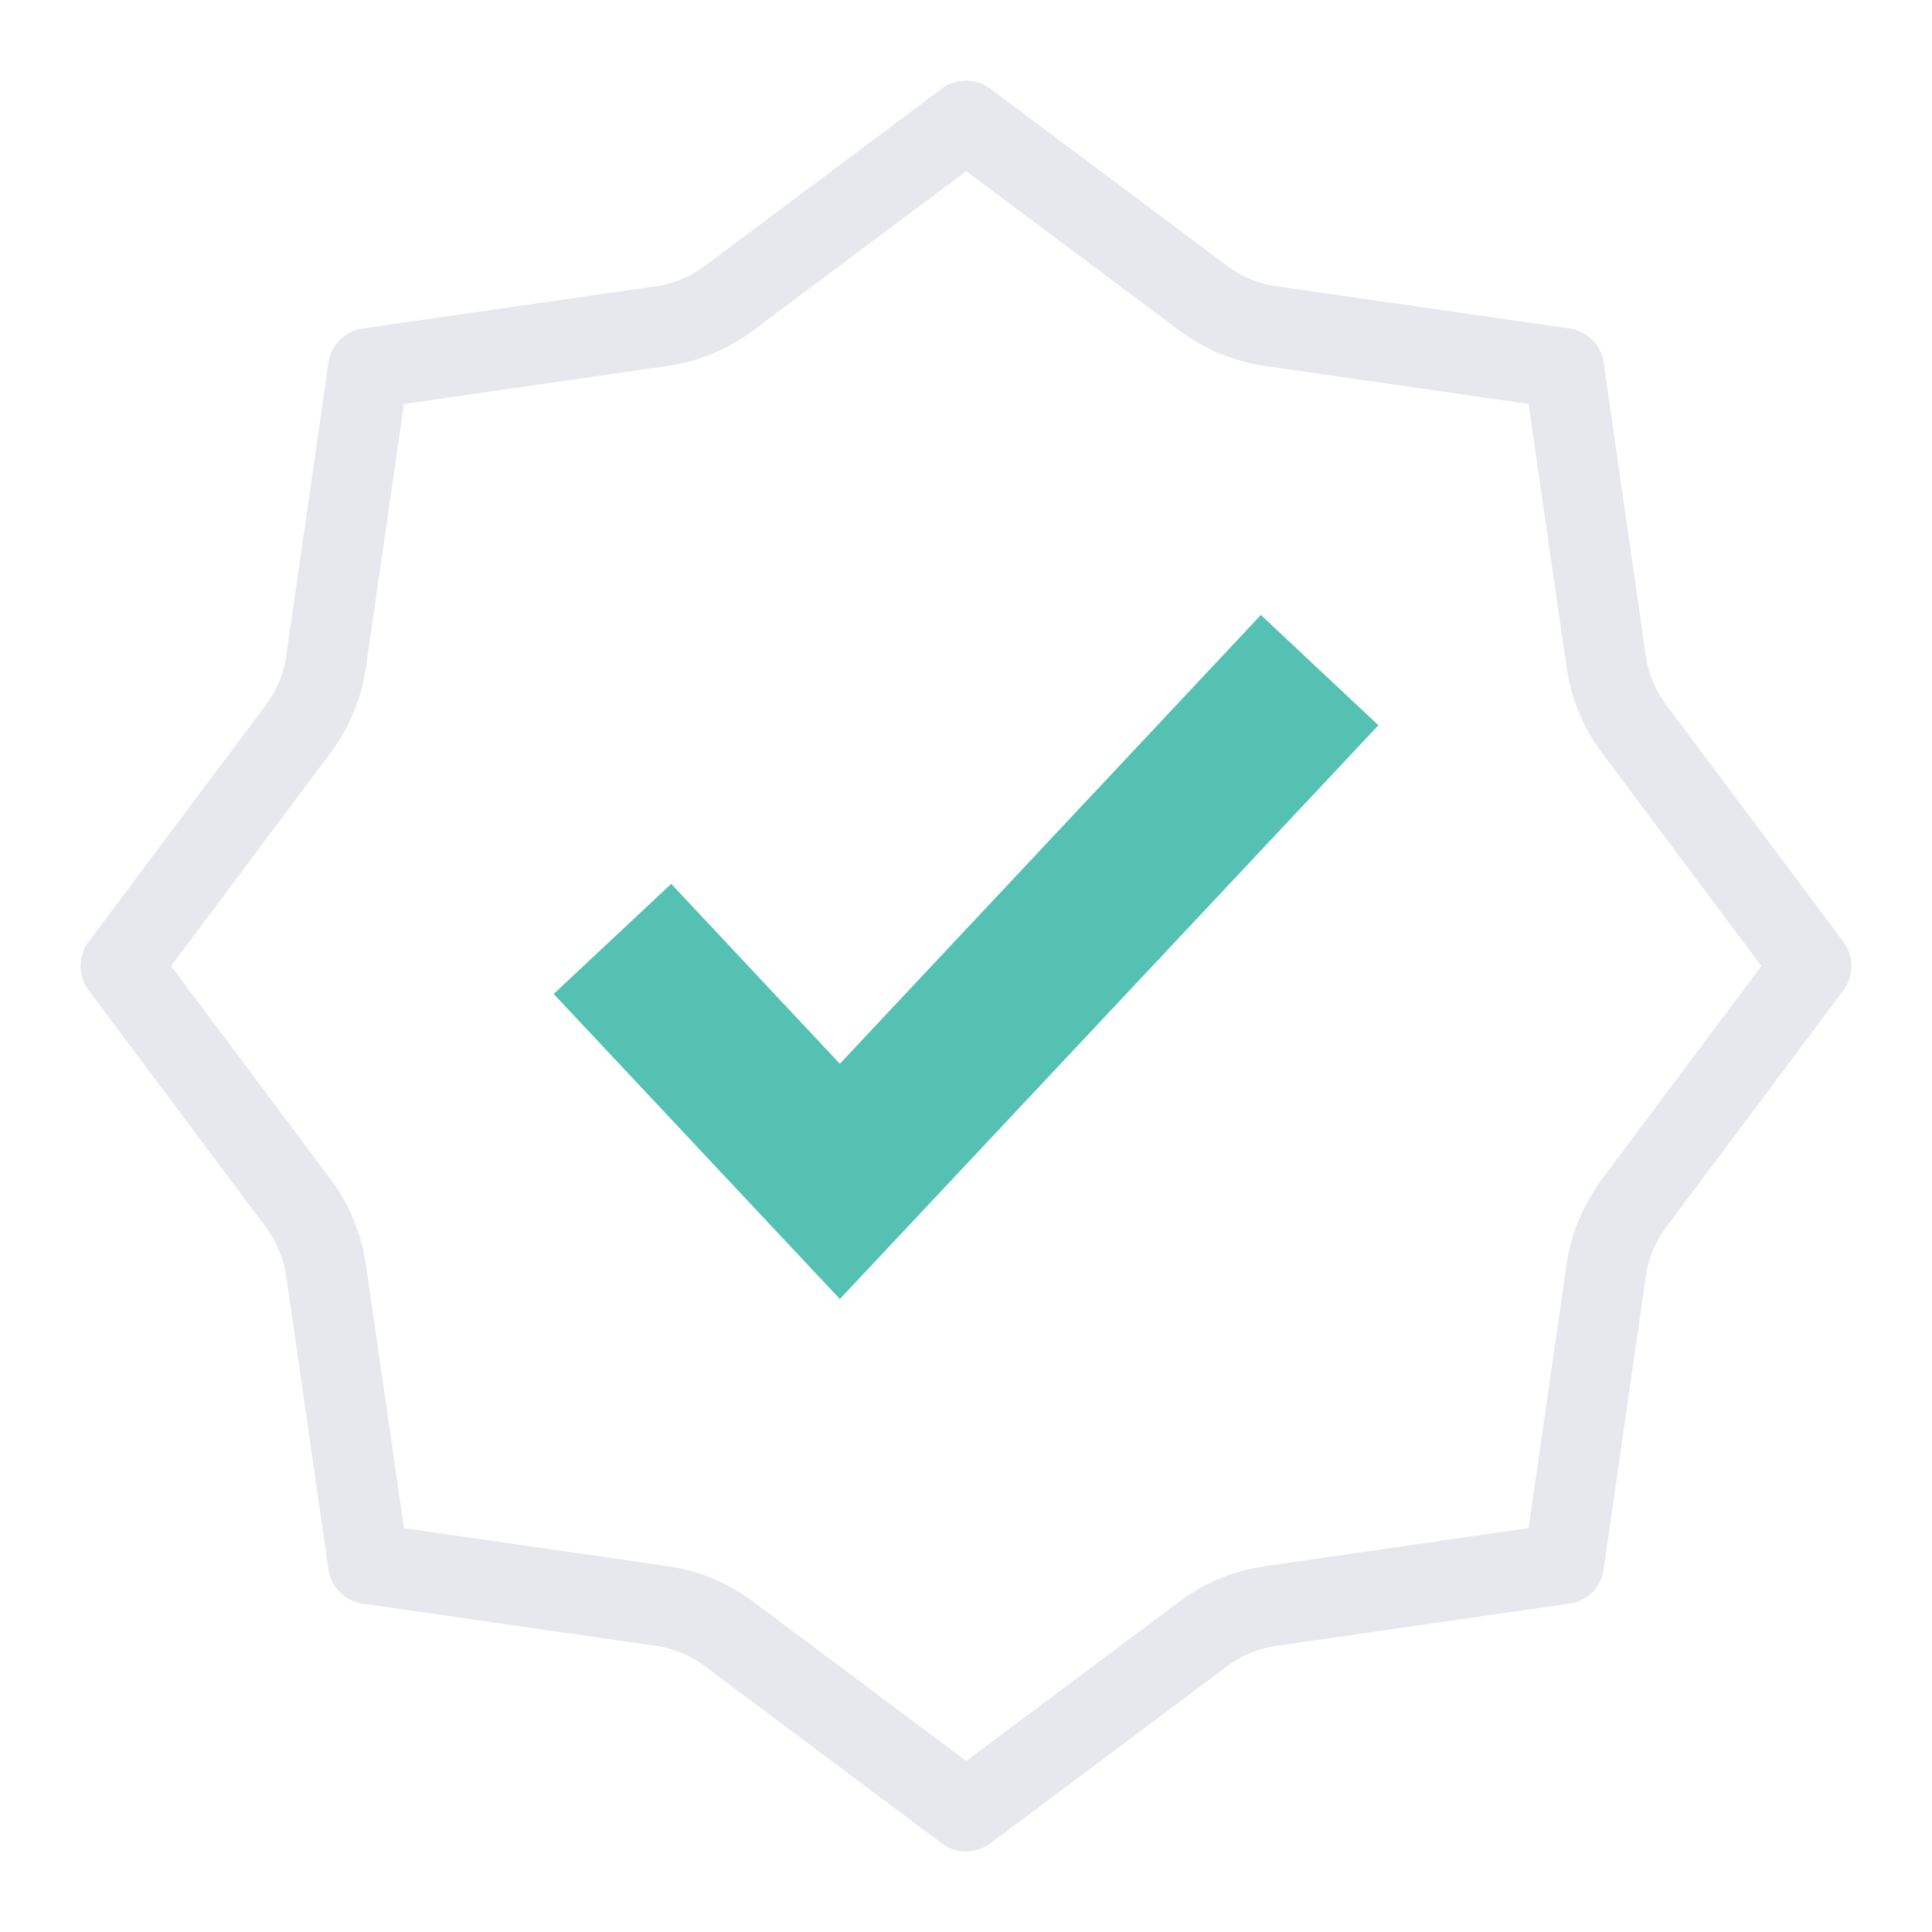
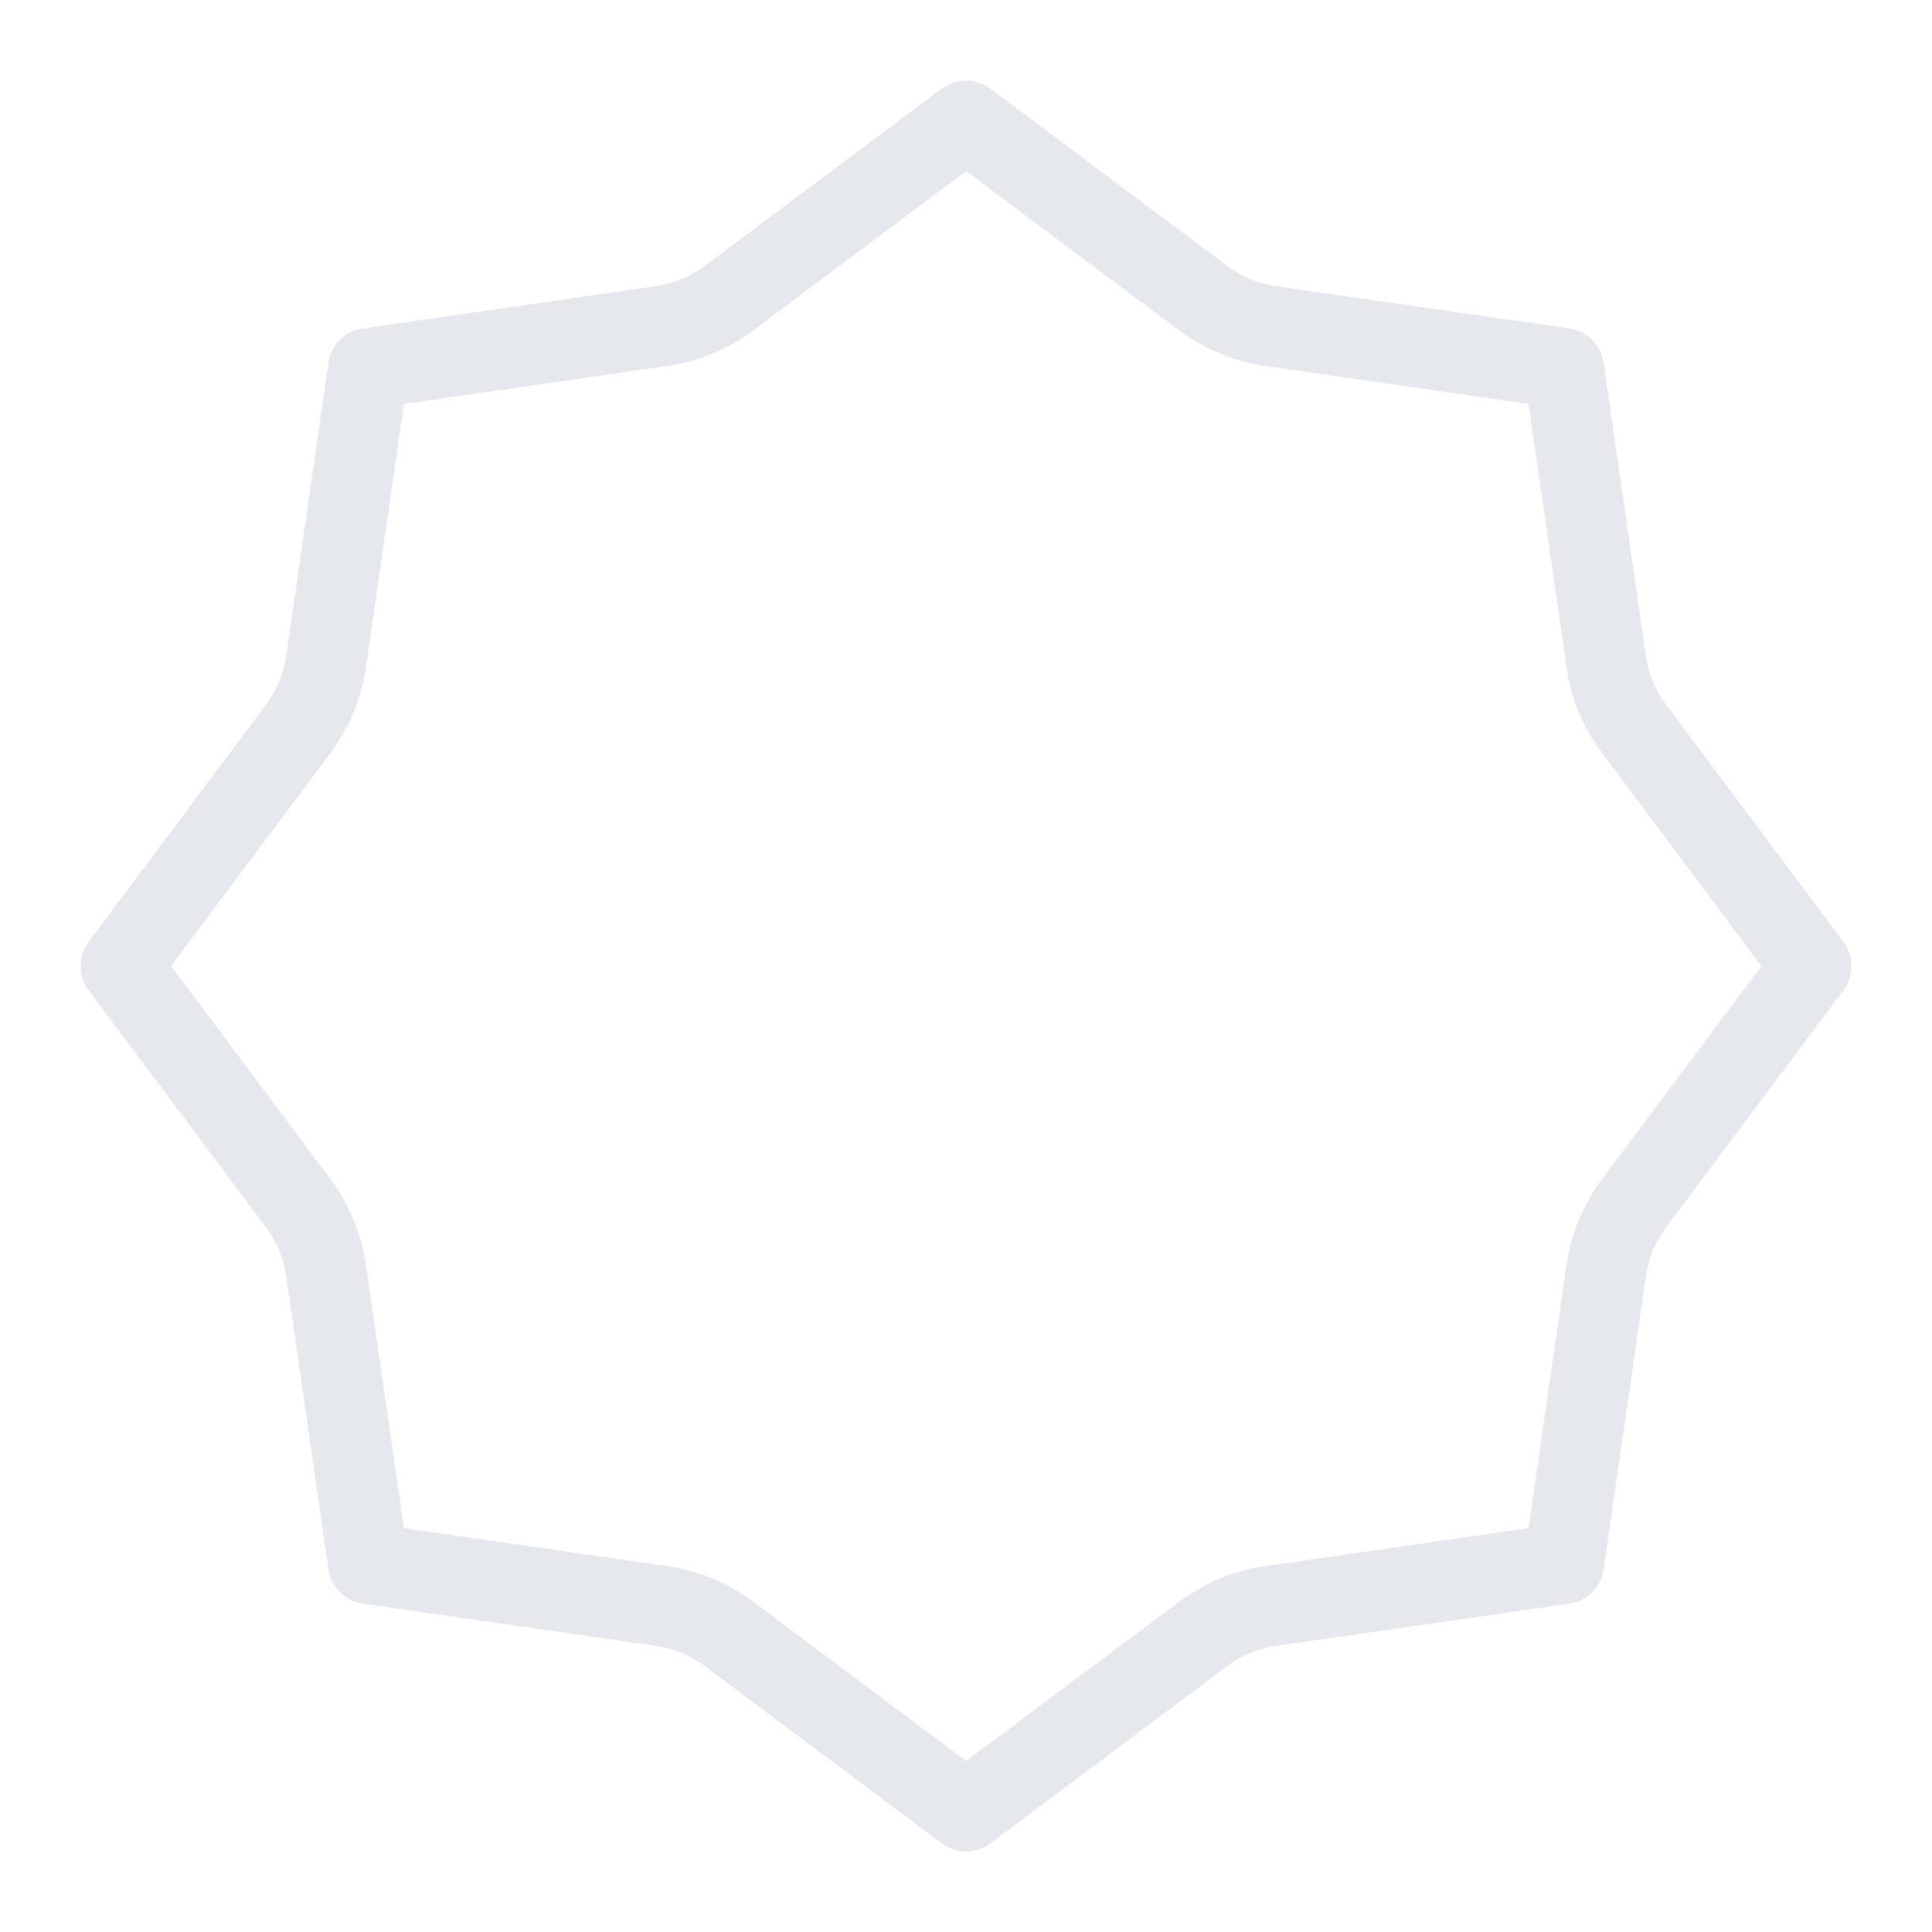
<svg xmlns="http://www.w3.org/2000/svg" width="48" height="48" viewBox="0 0 48 48" fill="none">
  <path d="M24.001 46.001C23.791 46.001 23.581 45.936 23.401 45.801L17.506 41.391C17.151 41.126 16.736 40.951 16.296 40.891L9.006 39.841C8.566 39.776 8.221 39.431 8.161 38.996L7.111 31.706C7.046 31.266 6.876 30.851 6.611 30.496L2.201 24.601C1.936 24.246 1.936 23.756 2.201 23.401L6.611 17.506C6.876 17.151 7.051 16.731 7.111 16.296L8.161 9.006C8.226 8.566 8.571 8.221 9.006 8.161L16.296 7.111C16.736 7.046 17.151 6.876 17.506 6.611L23.401 2.201C23.756 1.936 24.246 1.936 24.601 2.201L30.496 6.611C30.851 6.876 31.266 7.051 31.706 7.111L38.996 8.161C39.436 8.226 39.781 8.571 39.841 9.006L40.891 16.296C40.956 16.736 41.126 17.151 41.391 17.506L45.801 23.401C46.066 23.756 46.066 24.246 45.801 24.601L41.391 30.496C41.126 30.851 40.951 31.271 40.891 31.706L39.841 38.996C39.776 39.436 39.431 39.781 38.996 39.841L31.706 40.891C31.266 40.956 30.851 41.126 30.496 41.391L24.601 45.801C24.421 45.936 24.211 46.001 24.001 46.001ZM10.036 37.966L16.586 38.911C17.356 39.021 18.086 39.326 18.711 39.791L24.006 43.751L29.301 39.791C29.921 39.326 30.656 39.021 31.426 38.911L37.976 37.966L38.921 31.421C39.031 30.651 39.336 29.921 39.801 29.296L43.761 24.001L39.801 18.706C39.336 18.086 39.031 17.351 38.921 16.581L37.976 10.036L31.426 9.091C30.656 8.981 29.926 8.676 29.301 8.211L24.006 4.251L18.711 8.211C18.091 8.676 17.356 8.981 16.586 9.091L10.036 10.036L9.091 16.581C8.981 17.351 8.676 18.081 8.211 18.706L4.251 24.001L8.211 29.296C8.676 29.916 8.981 30.651 9.091 31.421L10.036 37.966Z" fill="#E6E8EE" />
-   <path d="M20.866 32.274L13.756 24.694L16.676 21.959L20.866 26.429L31.326 15.279L34.246 18.019L20.866 32.274Z" fill="#54C1B3" />
</svg>